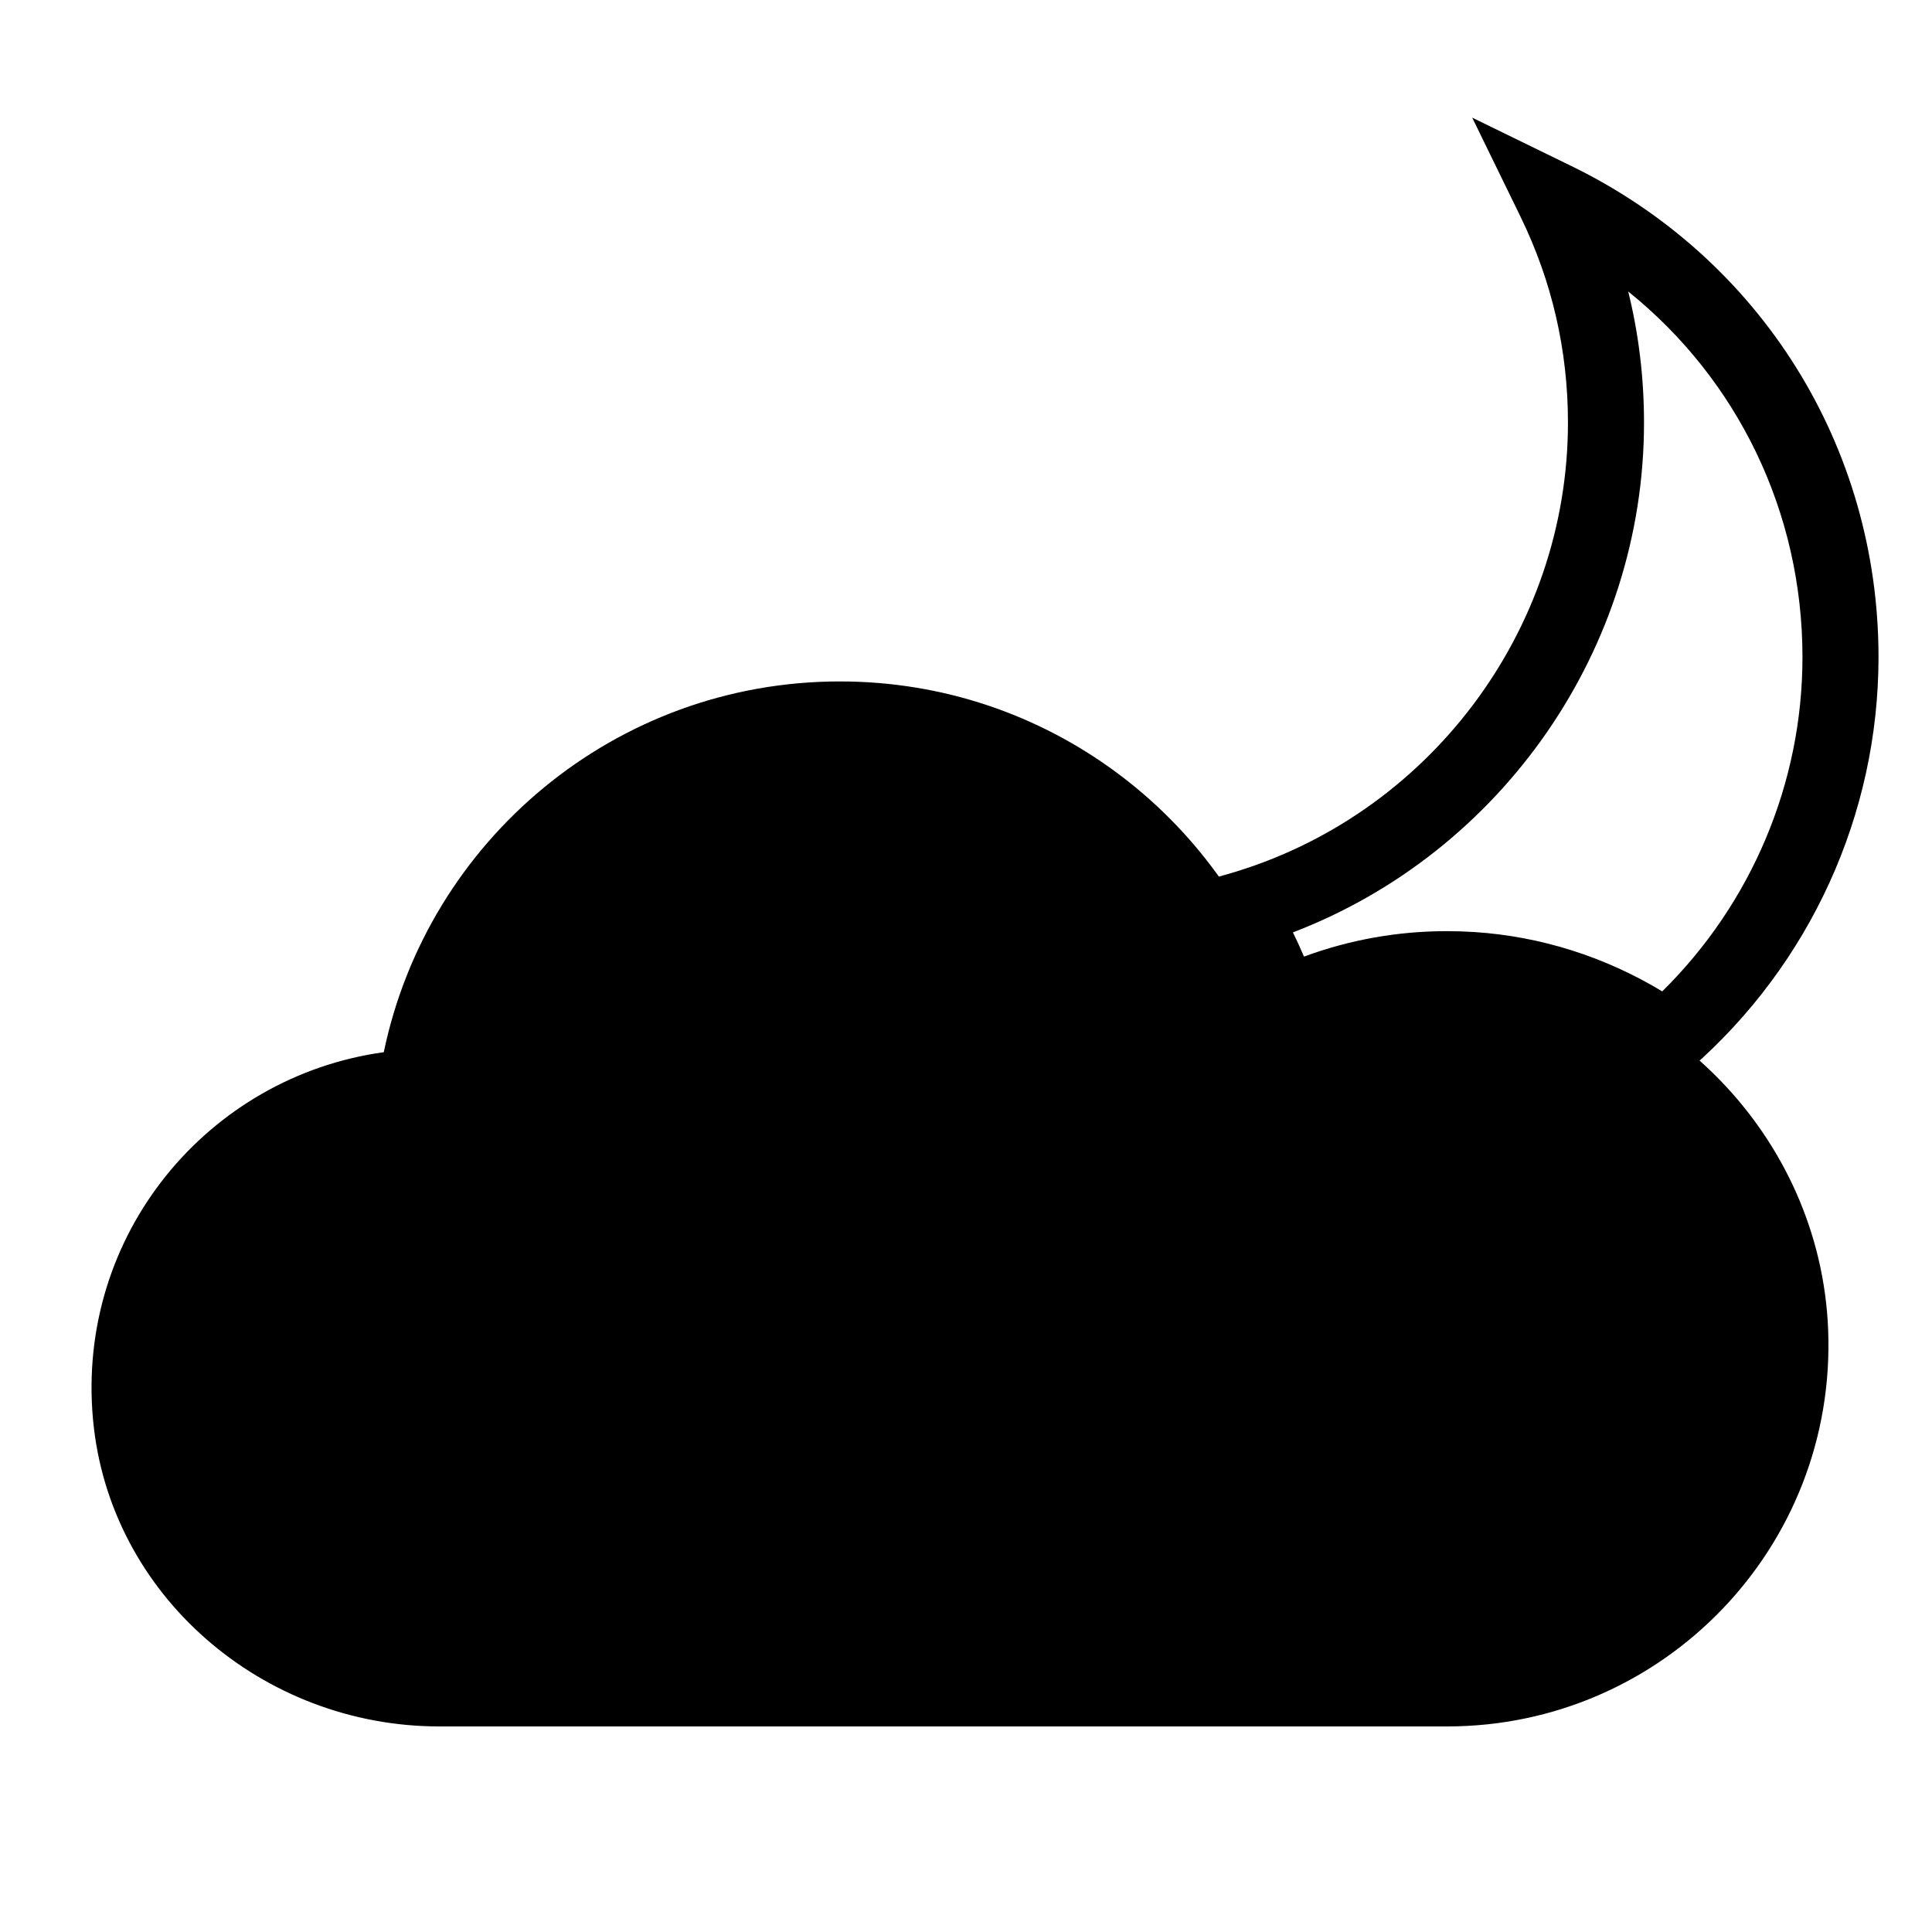
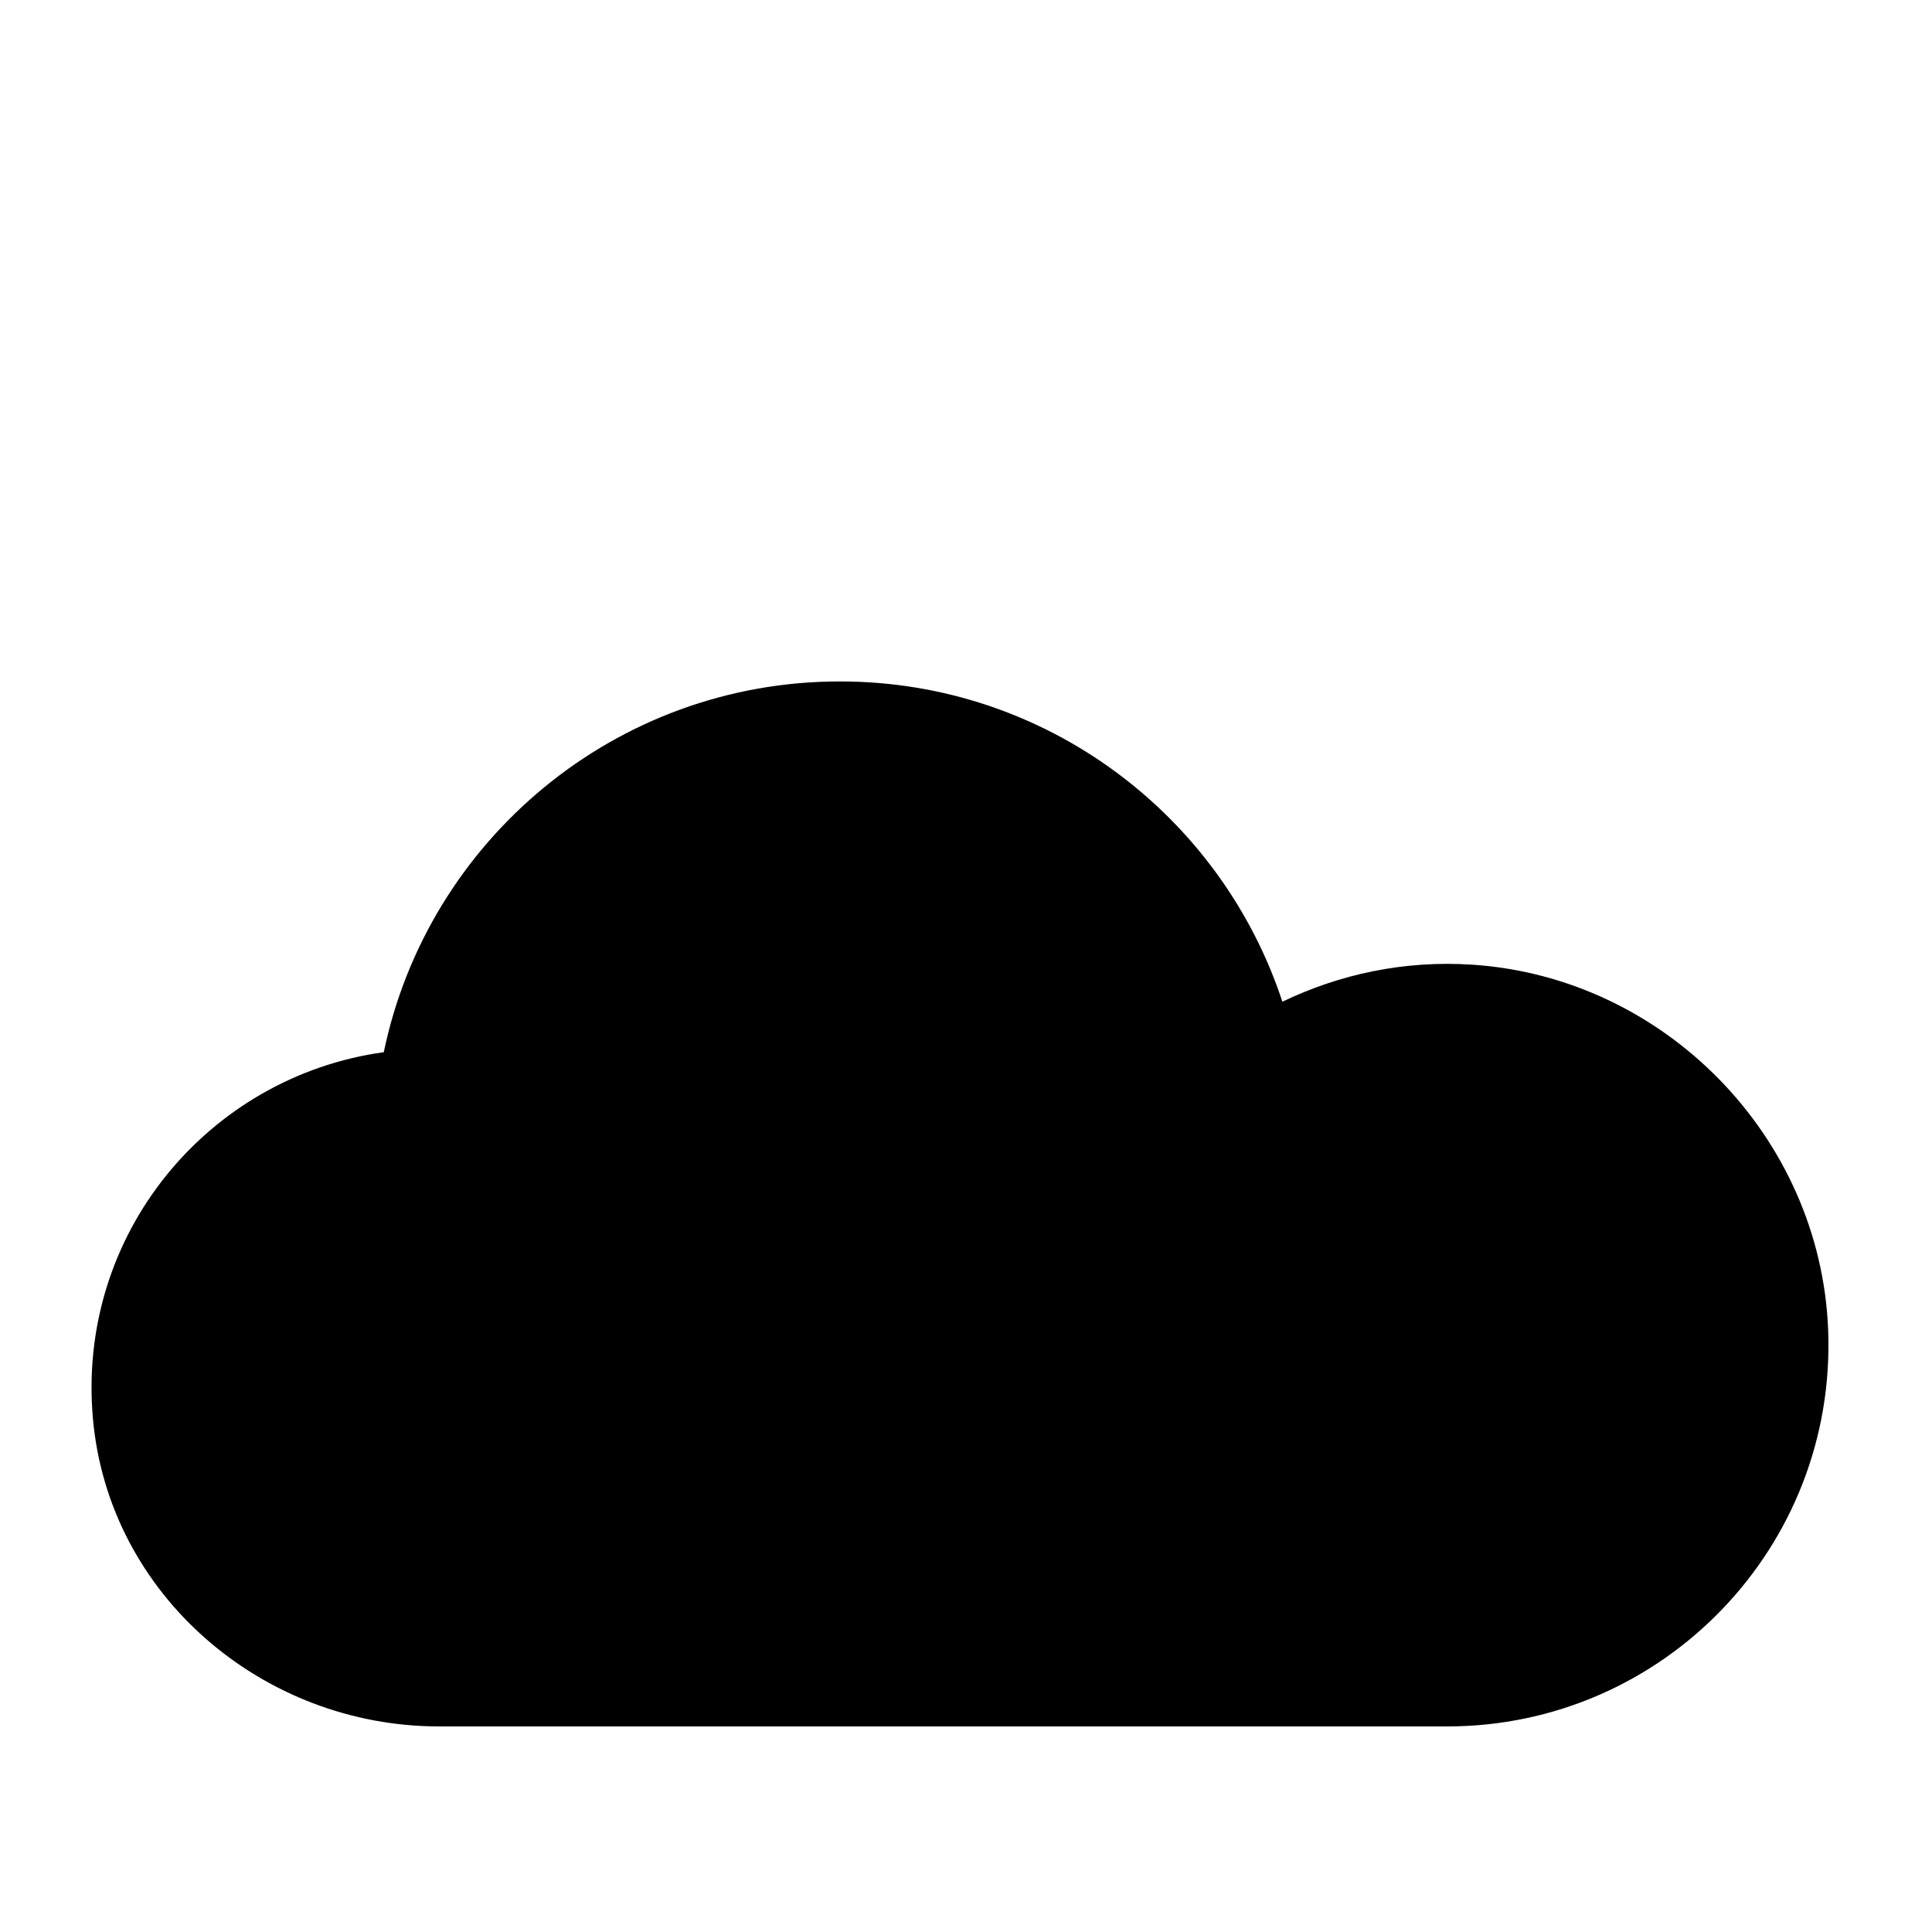
<svg xmlns="http://www.w3.org/2000/svg" fill="#000000" width="800px" height="800px" version="1.1" viewBox="144 144 512 512">
  <g>
    <path d="m534.13 399.65c-18.121-1.188-35.199 2.562-50.285 9.812-16.223-49.273-62.547-84.875-117.25-84.875-59.551 0-109.24 42.16-120.89 98.254-46.465 6.418-81.617 48.27-77.047 97.461 4.316 46.5 45.012 81.219 91.719 81.219h267.14c57.168 0 103.25-47.473 100.96-105.15-2.023-51.09-43.328-93.375-94.344-96.723z" />
-     <path d="m586.22 432.29-6.481-4.602c-13.738-9.758-29.738-15.488-46.281-16.574-15.672-1.027-30.91 1.941-45.258 8.836l-10.344 4.969-3.586-10.898c-2.672-8.102-6.316-15.984-10.848-23.422l-6.871-11.289 12.707-3.637c53.148-15.215 90.266-64.422 90.266-119.67 0-19.109-4.223-37.453-12.543-54.516l-12.828-26.305 26.301 12.828c50.195 24.469 81.371 74.344 81.371 130.13 0 41.664-18.086 81.359-49.621 108.91zm-58.836-41.527c2.457 0 4.922 0.082 7.402 0.242 17.543 1.152 34.57 6.559 49.723 15.723 23.707-23.383 37.164-55.258 37.164-88.582 0-38.426-17.18-73.582-46.18-96.898 2.785 11.27 4.188 22.887 4.188 34.754 0 60.004-37.684 113.88-93.039 135.09 1.031 2.121 2.012 4.262 2.926 6.418 12.199-4.488 24.859-6.742 37.816-6.742z" />
  </g>
</svg>